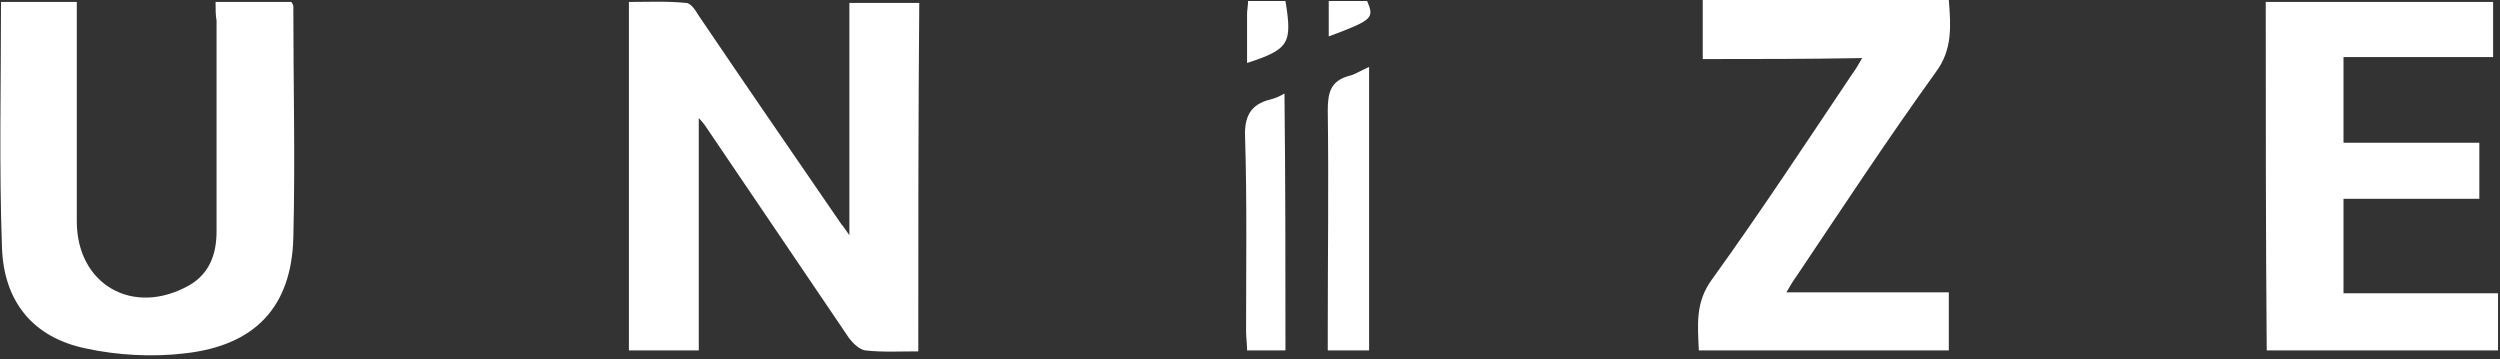
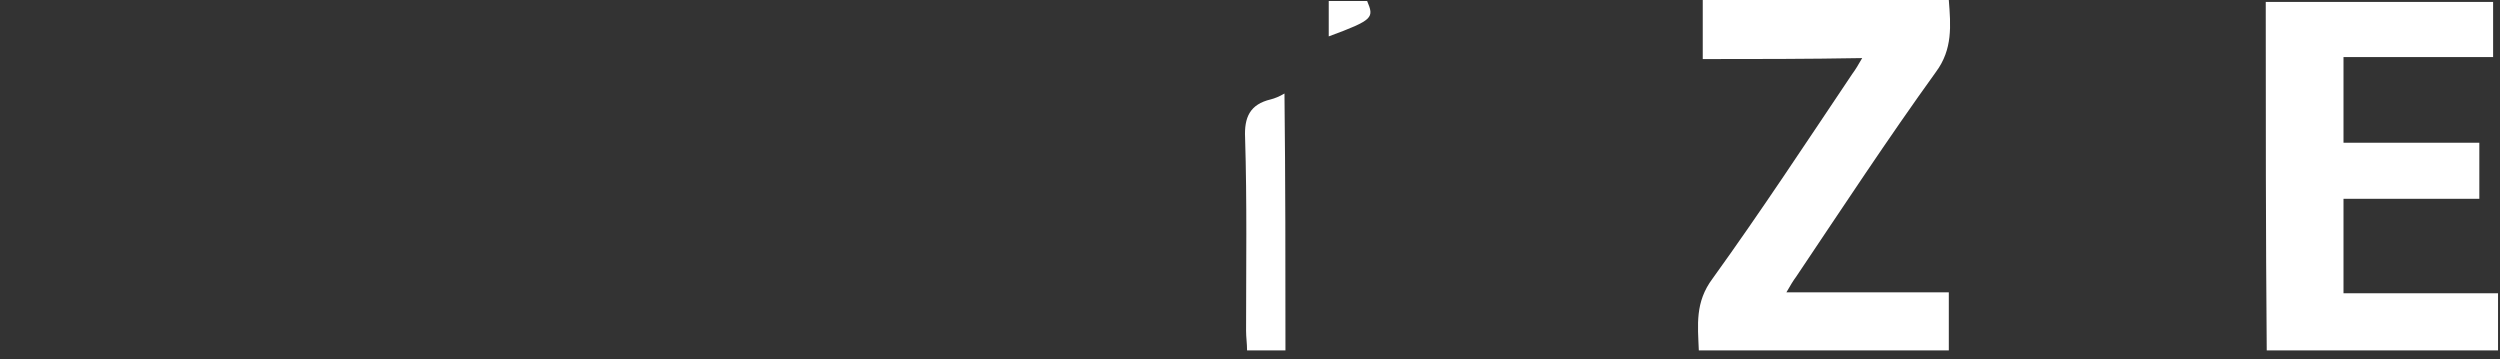
<svg xmlns="http://www.w3.org/2000/svg" width="160" height="23" viewBox="0 0 160 23" fill="none">
  <rect x="0" y="0" width="160" height="23" fill="#333333" stroke="none" />
  <g clip-path="url(#clip0_6620_26485)">
-     <path d="M58.77 22.487C57.573 22.487 56.439 22.55 55.368 22.424C54.99 22.361 54.612 21.983 54.36 21.669C51.274 17.133 48.187 12.534 45.1 7.999C45.037 7.936 44.974 7.81 44.722 7.558C44.722 12.598 44.722 17.448 44.722 22.424C43.148 22.424 41.762 22.424 40.25 22.424C40.25 15.054 40.25 7.621 40.25 0.125C41.447 0.125 42.644 0.062 43.904 0.188C44.218 0.188 44.533 0.692 44.722 1.007C47.746 5.479 50.833 9.952 53.856 14.361C53.982 14.487 54.045 14.613 54.36 15.054C54.36 9.889 54.36 5.039 54.36 0.188C55.935 0.188 57.321 0.188 58.833 0.188C58.77 7.558 58.77 14.991 58.77 22.487Z" fill="white" />
-     <path d="M13.797 0.125C15.498 0.125 17.073 0.125 18.647 0.125C18.71 0.251 18.773 0.314 18.773 0.377C18.773 5.353 18.899 10.267 18.773 15.243C18.647 19.653 16.317 22.109 11.844 22.613C9.765 22.865 7.498 22.739 5.482 22.298C2.143 21.605 0.254 19.338 0.128 15.873C-0.061 10.645 0.065 5.416 0.065 0.125C1.639 0.125 3.214 0.125 4.915 0.125C4.915 0.566 4.915 1.007 4.915 1.385C4.915 5.668 4.915 9.952 4.915 14.172C4.915 18.204 8.506 20.282 12.096 18.267C13.419 17.511 13.86 16.251 13.86 14.802C13.86 10.33 13.86 5.794 13.86 1.322C13.797 1.007 13.797 0.566 13.797 0.125Z" fill="white" />
    <path d="M145.008 0.125C149.921 0.125 154.709 0.125 159.559 0.125C159.559 1.259 159.559 2.393 159.559 3.653C156.346 3.653 153.197 3.653 149.984 3.653C149.984 5.542 149.984 7.243 149.984 9.133C152.819 9.133 155.716 9.133 158.677 9.133C158.677 10.393 158.677 11.527 158.677 12.723C155.779 12.723 152.945 12.723 149.984 12.723C149.984 14.802 149.984 16.692 149.984 18.771C153.26 18.771 156.535 18.771 159.874 18.771C159.874 20.03 159.874 21.164 159.874 22.424C154.961 22.424 150.047 22.424 145.071 22.424C145.008 14.991 145.008 7.621 145.008 0.125Z" fill="white" />
    <path d="M108.976 3.78C108.976 2.394 108.976 1.26 108.976 0C114.204 0 119.432 0 124.724 0C124.85 1.638 124.976 3.15 123.905 4.598C120.818 8.882 117.92 13.291 114.96 17.701C114.771 17.953 114.582 18.268 114.33 18.709C117.857 18.709 121.259 18.709 124.724 18.709C124.724 20.032 124.724 21.228 124.724 22.425C119.369 22.425 114.078 22.425 108.724 22.425C108.661 20.787 108.472 19.339 109.606 17.827C112.692 13.543 115.59 9.134 118.55 4.724C118.739 4.472 118.928 4.157 119.18 3.717C115.59 3.78 112.314 3.78 108.976 3.78Z" fill="white" />
-     <path d="M87.622 4.283C87.622 10.393 87.622 16.378 87.622 22.425C86.74 22.425 85.921 22.425 84.977 22.425C84.977 21.984 84.977 21.543 84.977 21.102C84.977 16.441 85.04 11.779 84.977 7.055C84.977 5.921 85.165 5.165 86.362 4.85C86.677 4.787 87.055 4.535 87.622 4.283Z" fill="white" />
    <path d="M82.269 22.425C81.45 22.425 80.694 22.425 79.812 22.425C79.812 21.984 79.749 21.606 79.749 21.166C79.749 17.071 79.812 12.914 79.686 8.819C79.623 7.496 80.001 6.677 81.324 6.362C81.576 6.299 81.891 6.173 82.206 5.984C82.269 11.528 82.269 16.945 82.269 22.425Z" fill="white" />
-     <path d="M79.812 4.031C79.812 2.897 79.812 1.889 79.812 0.881C79.812 0.629 79.876 0.377 79.876 0.062C80.694 0.062 81.513 0.062 82.269 0.062C82.71 2.771 82.521 3.149 79.812 4.031Z" fill="white" />
    <path d="M85.039 0.062C85.921 0.062 86.74 0.062 87.496 0.062C87.937 1.133 87.937 1.259 85.039 2.33C85.039 1.637 85.039 0.881 85.039 0.062Z" fill="white" />
  </g>
  <defs>
    <clipPath id="clip0_6620_26485">
      <rect width="160" height="23" fill="white" />
    </clipPath>
  </defs>
</svg>